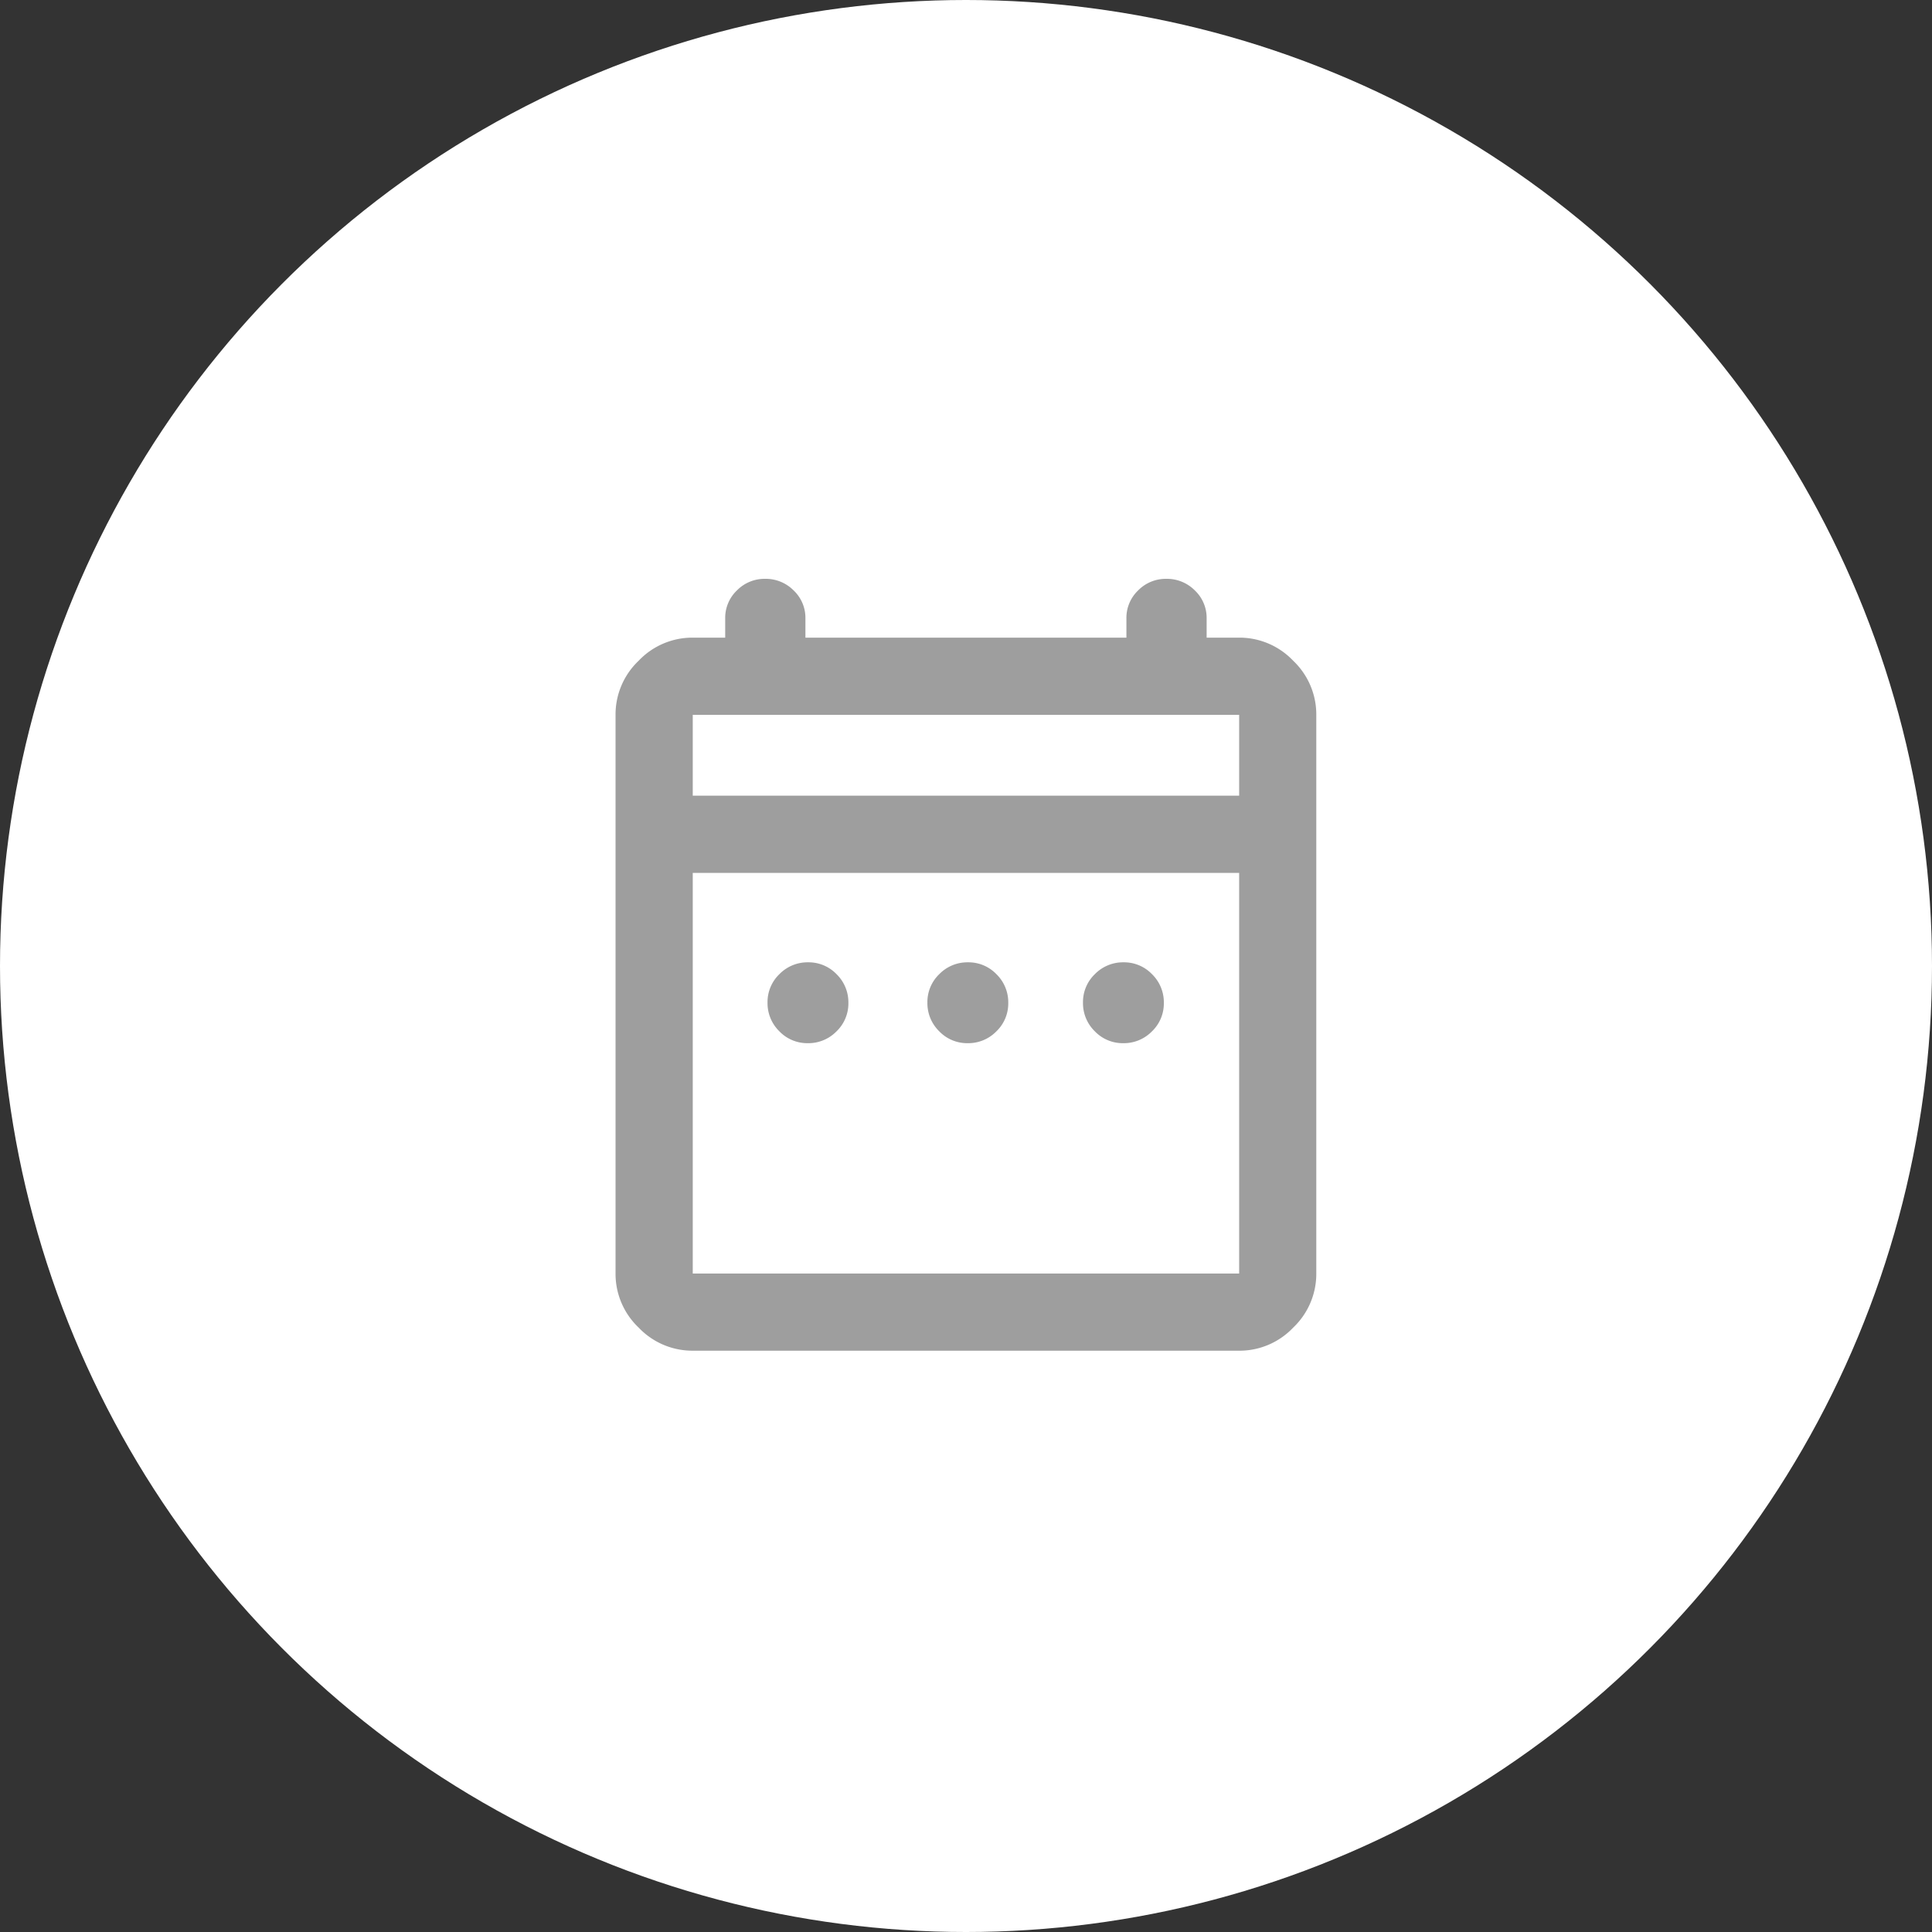
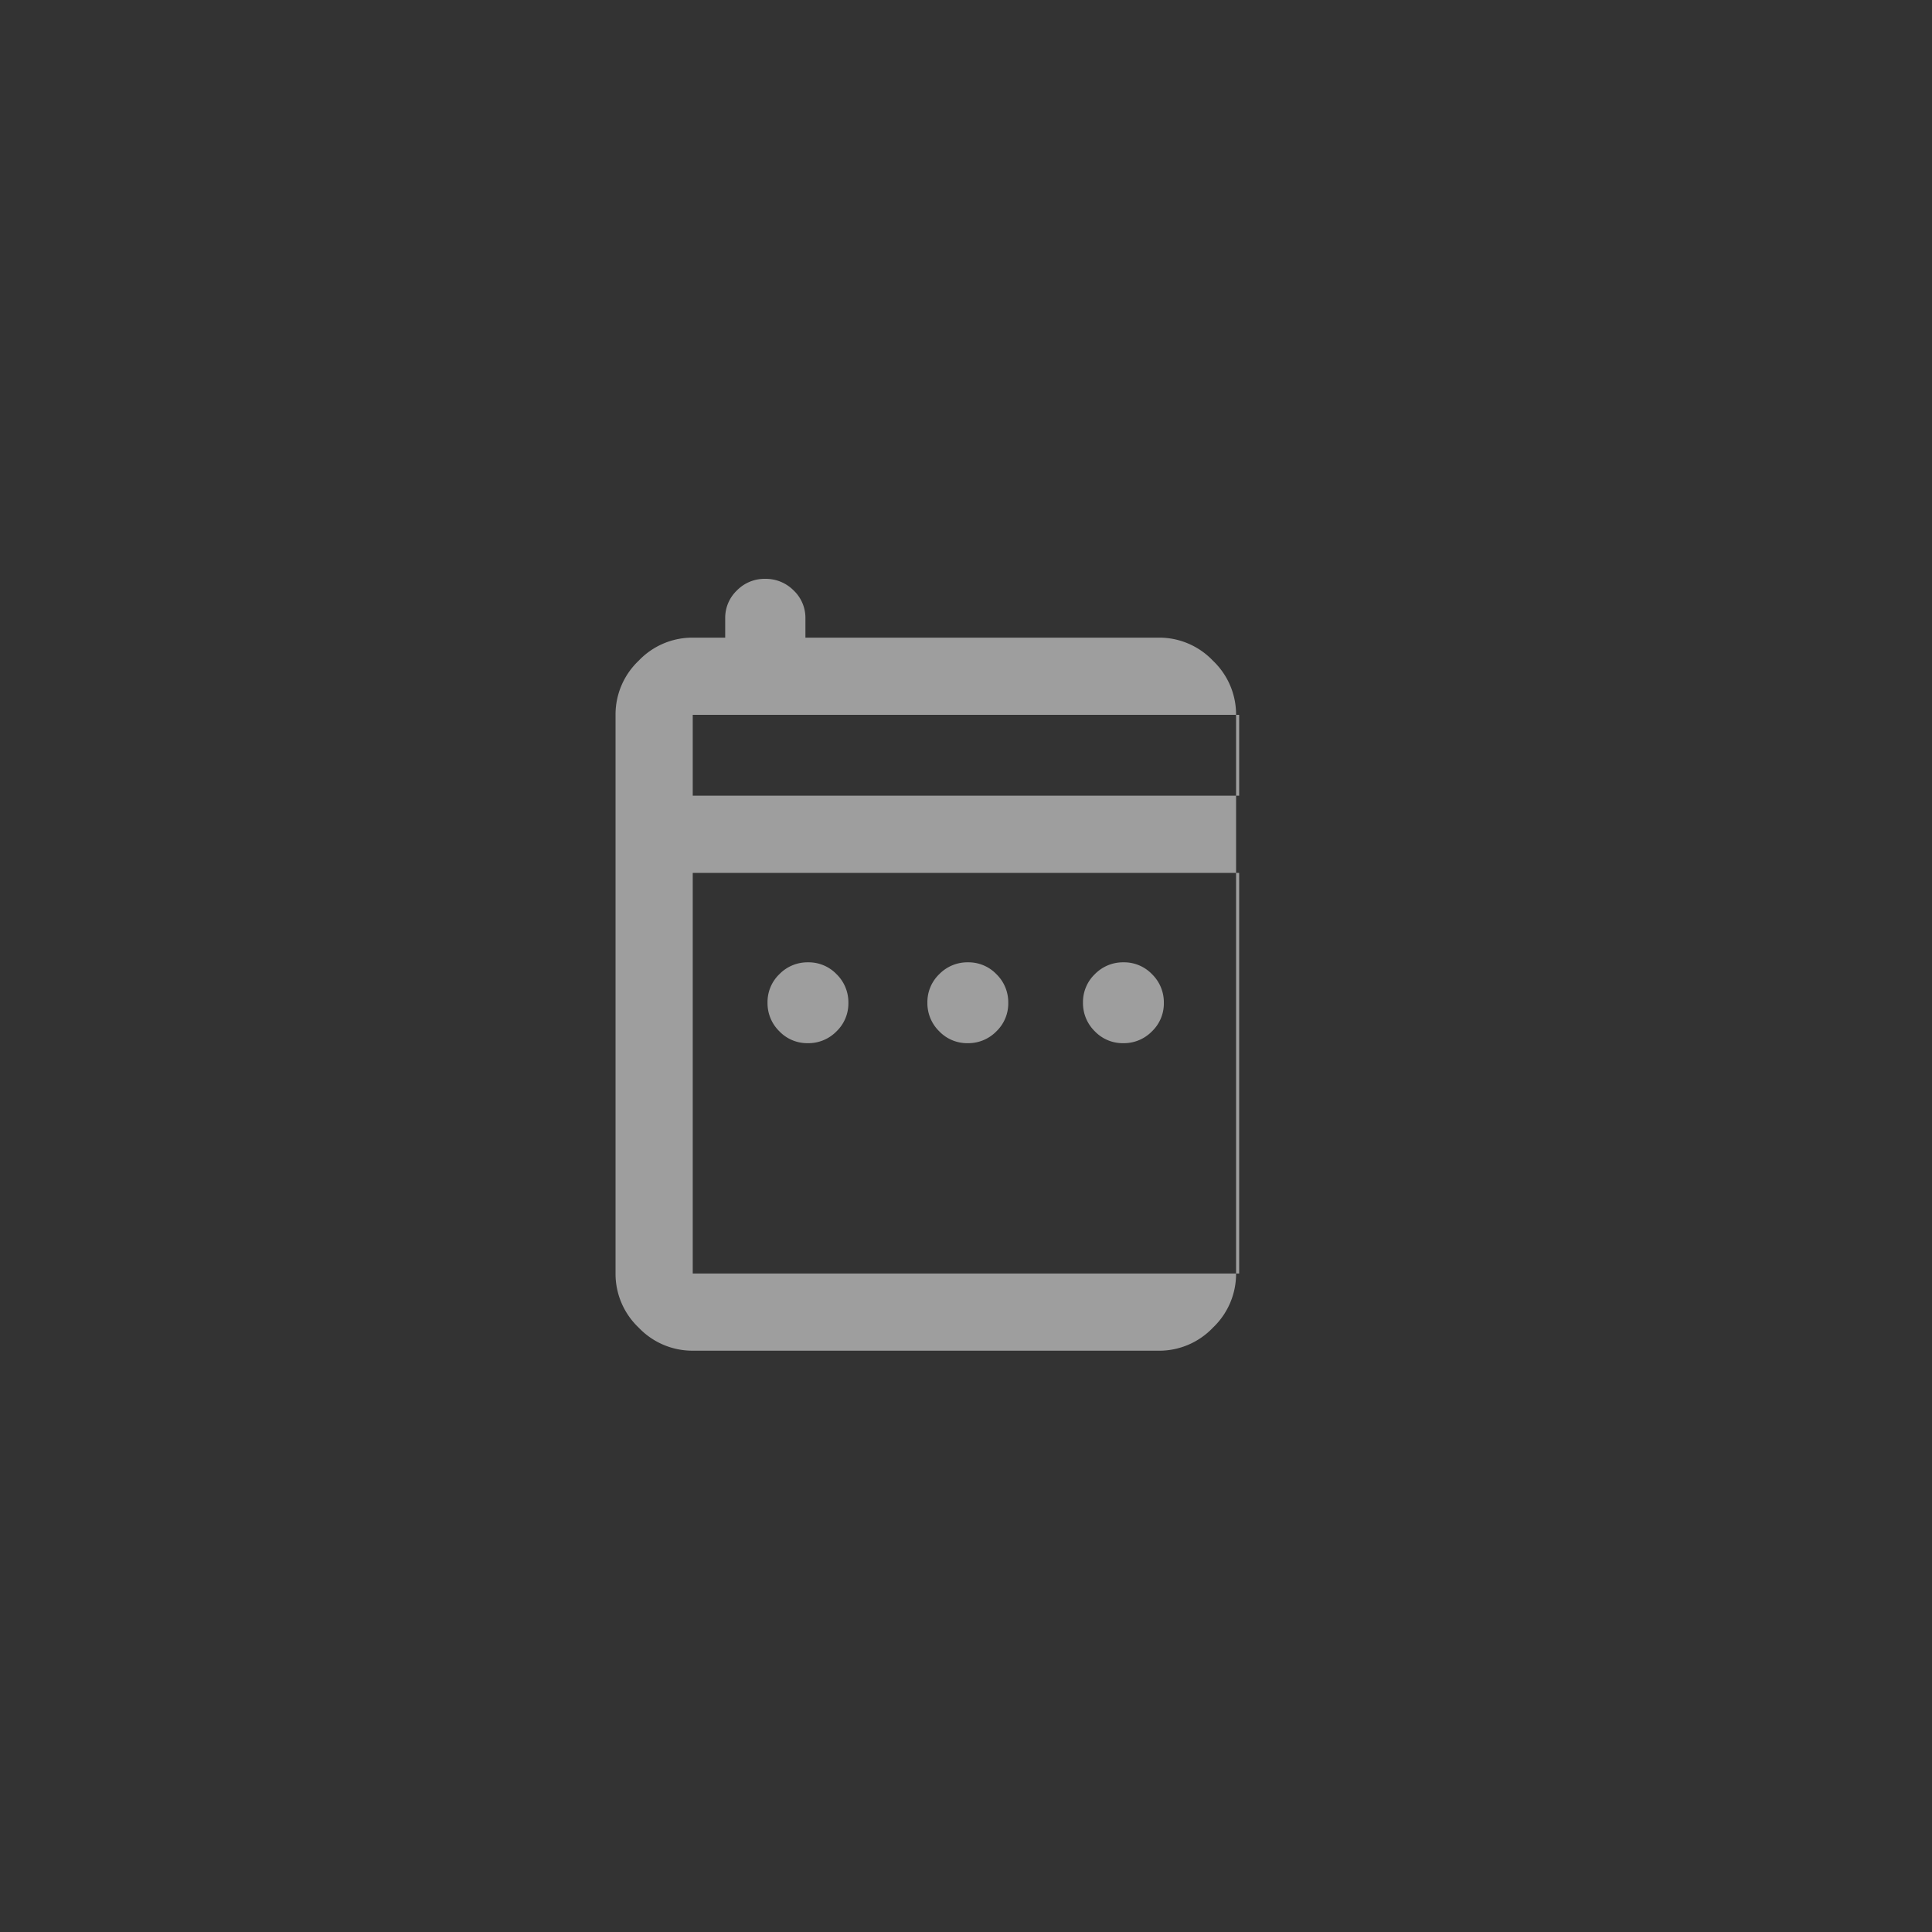
<svg xmlns="http://www.w3.org/2000/svg" width="96" height="96" viewBox="0 0 96 96">
  <rect x="0" y="0" width="96" height="96" fill="#333333" stroke="none" />
  <g id="グループ_8606" data-name="グループ 8606" transform="translate(-749 -1740)">
-     <circle id="楕円形_257" data-name="楕円形 257" cx="48" cy="48" r="48" transform="translate(749 1740)" fill="#fff" />
    <g id="グループ_6571" data-name="グループ 6571" transform="translate(2989 23156)">
-       <rect id="長方形_12303" data-name="長方形 12303" width="48" height="48" transform="translate(-2216 -21392)" fill="none" />
-       <path id="date_range_FILL0_wght400_GRAD200_opsz40" d="M108.219-876.927a1.921,1.921,0,0,1-1.417-.592,1.95,1.95,0,0,1-.586-1.423,1.921,1.921,0,0,1,.592-1.417,1.95,1.95,0,0,1,1.423-.586,1.921,1.921,0,0,1,1.417.592,1.95,1.95,0,0,1,.586,1.423,1.921,1.921,0,0,1-.592,1.417A1.95,1.95,0,0,1,108.219-876.927Zm7.944,0a1.921,1.921,0,0,1-1.417-.592,1.95,1.95,0,0,1-.586-1.423,1.921,1.921,0,0,1,.592-1.417,1.95,1.95,0,0,1,1.423-.586,1.921,1.921,0,0,1,1.417.592,1.95,1.95,0,0,1,.586,1.423,1.921,1.921,0,0,1-.592,1.417A1.95,1.95,0,0,1,116.163-876.927Zm7.731,0a1.921,1.921,0,0,1-1.417-.592,1.95,1.95,0,0,1-.586-1.423,1.921,1.921,0,0,1,.592-1.417,1.95,1.95,0,0,1,1.423-.586,1.921,1.921,0,0,1,1.417.592,1.95,1.95,0,0,1,.586,1.423,1.921,1.921,0,0,1-.592,1.417A1.95,1.95,0,0,1,123.895-876.927ZM102.5-861.647a3.681,3.681,0,0,1-2.688-1.148,3.681,3.681,0,0,1-1.148-2.687v-27.76a3.681,3.681,0,0,1,1.148-2.688,3.681,3.681,0,0,1,2.688-1.148h1.613v-.959a1.881,1.881,0,0,1,.582-1.387,1.921,1.921,0,0,1,1.4-.576,1.947,1.947,0,0,1,1.418.576,1.876,1.876,0,0,1,.586,1.387v.959h15.95v-.959a1.881,1.881,0,0,1,.582-1.387,1.921,1.921,0,0,1,1.4-.576,1.947,1.947,0,0,1,1.418.576,1.876,1.876,0,0,1,.586,1.387v.959h1.613a3.681,3.681,0,0,1,2.688,1.148,3.681,3.681,0,0,1,1.148,2.688v27.76a3.681,3.681,0,0,1-1.148,2.688,3.681,3.681,0,0,1-2.688,1.148Zm0-3.835h27.151v-19.907H102.5Zm0-23.742h27.151v-4.018H102.5Zm0,0v0Z" transform="translate(-2308.078 -20487.238)" fill="#9e9e9e" />
+       <path id="date_range_FILL0_wght400_GRAD200_opsz40" d="M108.219-876.927a1.921,1.921,0,0,1-1.417-.592,1.95,1.95,0,0,1-.586-1.423,1.921,1.921,0,0,1,.592-1.417,1.95,1.95,0,0,1,1.423-.586,1.921,1.921,0,0,1,1.417.592,1.95,1.95,0,0,1,.586,1.423,1.921,1.921,0,0,1-.592,1.417A1.95,1.95,0,0,1,108.219-876.927Zm7.944,0a1.921,1.921,0,0,1-1.417-.592,1.95,1.95,0,0,1-.586-1.423,1.921,1.921,0,0,1,.592-1.417,1.95,1.95,0,0,1,1.423-.586,1.921,1.921,0,0,1,1.417.592,1.95,1.95,0,0,1,.586,1.423,1.921,1.921,0,0,1-.592,1.417A1.95,1.95,0,0,1,116.163-876.927Zm7.731,0a1.921,1.921,0,0,1-1.417-.592,1.95,1.95,0,0,1-.586-1.423,1.921,1.921,0,0,1,.592-1.417,1.95,1.95,0,0,1,1.423-.586,1.921,1.921,0,0,1,1.417.592,1.95,1.95,0,0,1,.586,1.423,1.921,1.921,0,0,1-.592,1.417A1.95,1.95,0,0,1,123.895-876.927ZM102.5-861.647a3.681,3.681,0,0,1-2.688-1.148,3.681,3.681,0,0,1-1.148-2.687v-27.76a3.681,3.681,0,0,1,1.148-2.688,3.681,3.681,0,0,1,2.688-1.148h1.613v-.959a1.881,1.881,0,0,1,.582-1.387,1.921,1.921,0,0,1,1.4-.576,1.947,1.947,0,0,1,1.418.576,1.876,1.876,0,0,1,.586,1.387v.959h15.95v-.959v.959h1.613a3.681,3.681,0,0,1,2.688,1.148,3.681,3.681,0,0,1,1.148,2.688v27.76a3.681,3.681,0,0,1-1.148,2.688,3.681,3.681,0,0,1-2.688,1.148Zm0-3.835h27.151v-19.907H102.5Zm0-23.742h27.151v-4.018H102.5Zm0,0v0Z" transform="translate(-2308.078 -20487.238)" fill="#9e9e9e" />
    </g>
  </g>
</svg>